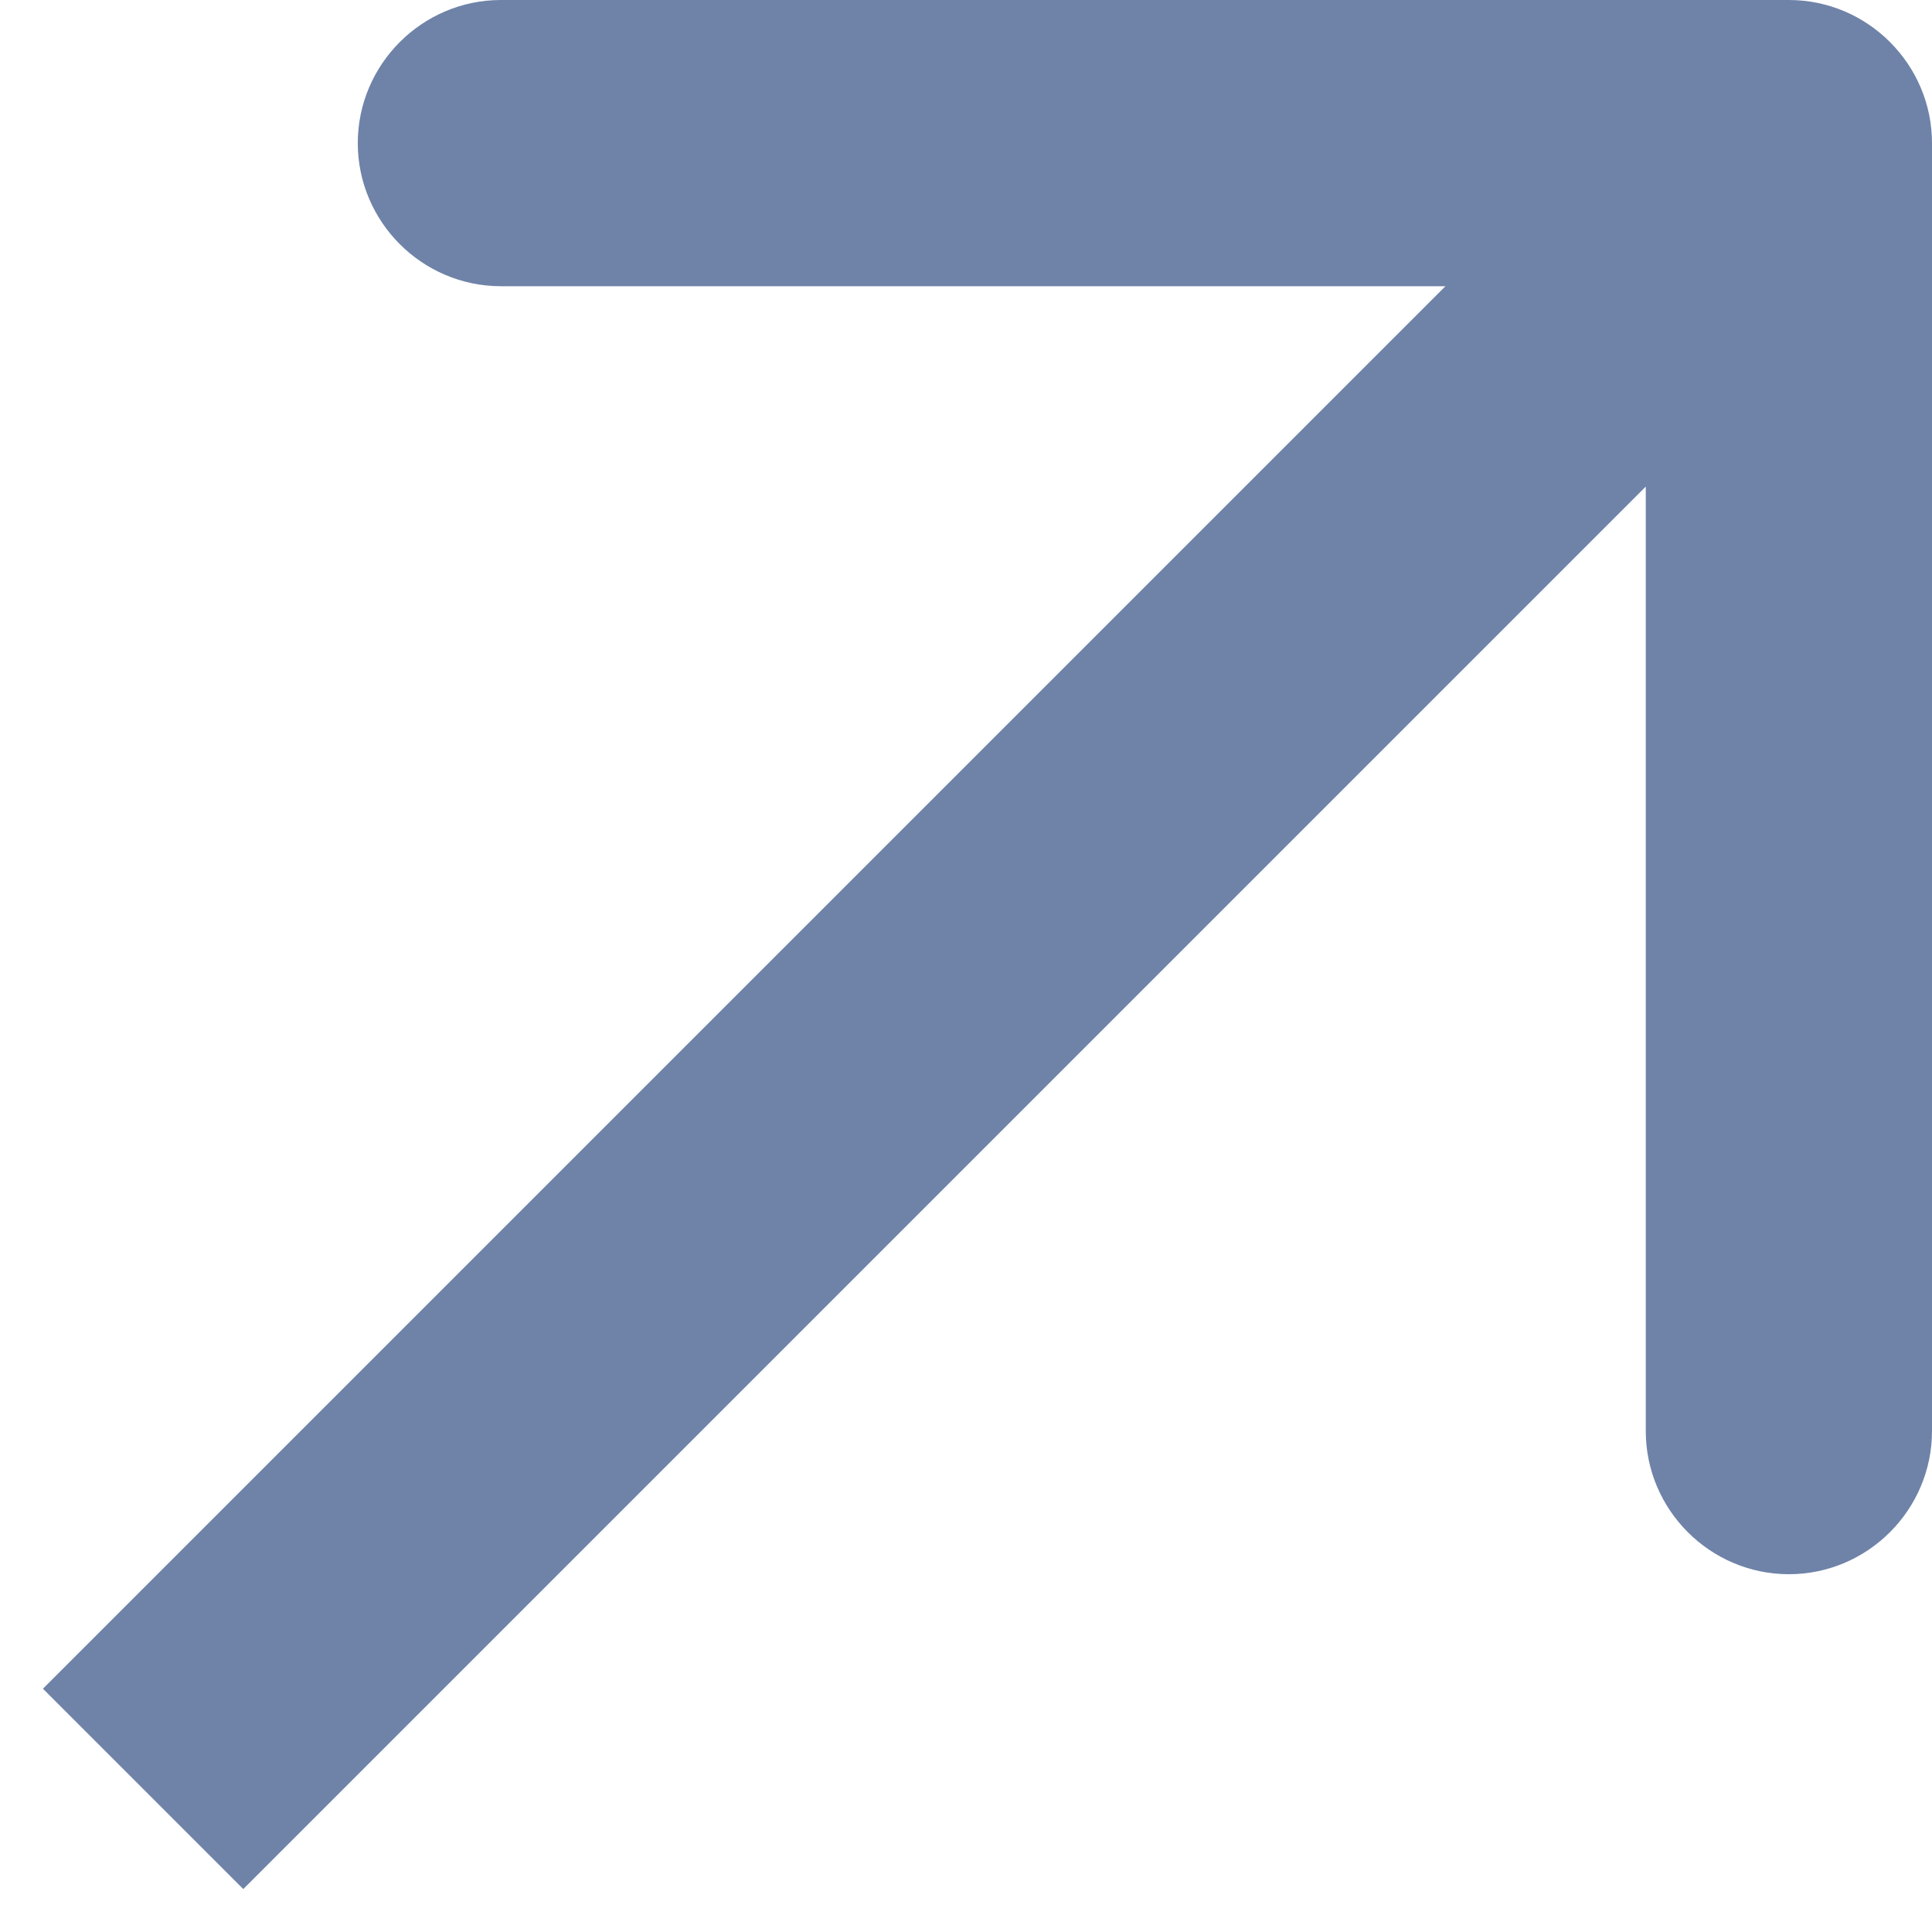
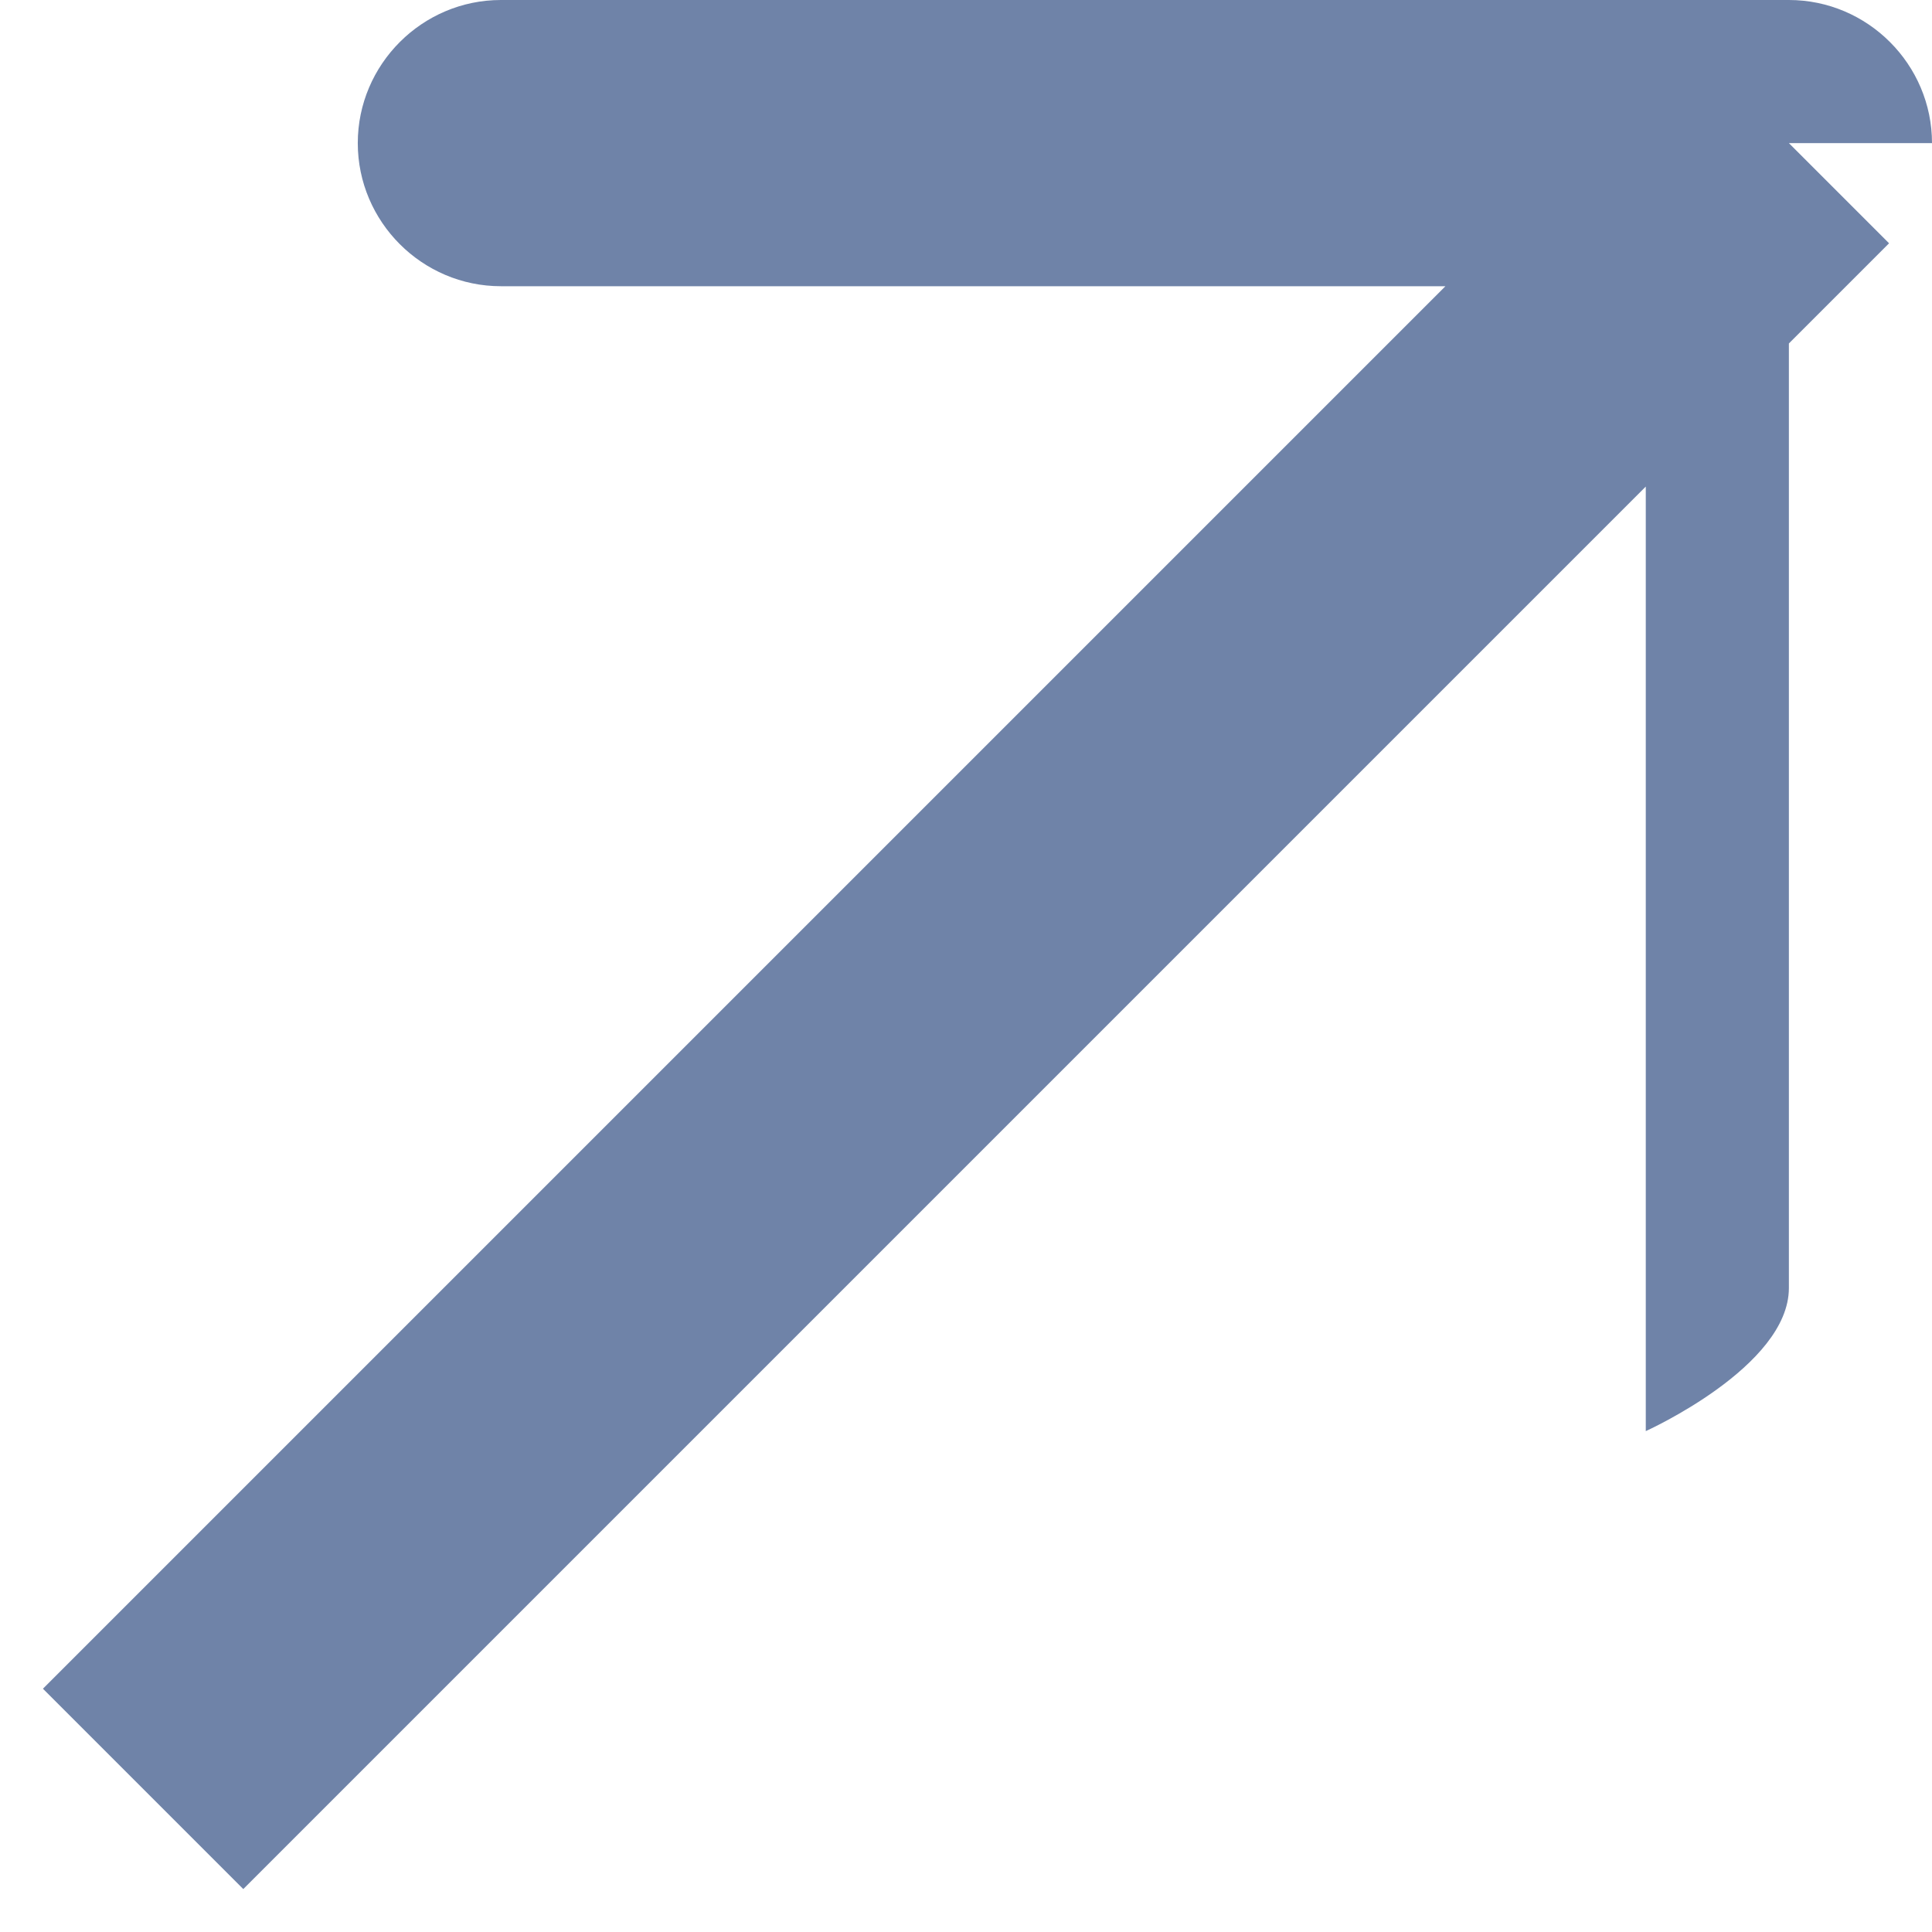
<svg xmlns="http://www.w3.org/2000/svg" id="Ebene_1" version="1.1" viewBox="0 0 27 27">
  <defs>
    <style>
      .st0 {
        fill: #6f83a8;
      }
    </style>
  </defs>
-   <path class="st0" d="M27,2C27,.9,26.1,0,25,0H7C5.9,0,5,.9,5,2s.9,2,2,2h16v16c0,1.1.9,2,2,2s2-.9,2-2V2ZM23.6.6L.6,23.6l2.8,2.8L26.4,3.4l-2.8-2.8Z" />
+   <path class="st0" d="M27,2C27,.9,26.1,0,25,0H7C5.9,0,5,.9,5,2s.9,2,2,2h16v16s2-.9,2-2V2ZM23.6.6L.6,23.6l2.8,2.8L26.4,3.4l-2.8-2.8Z" />
</svg>